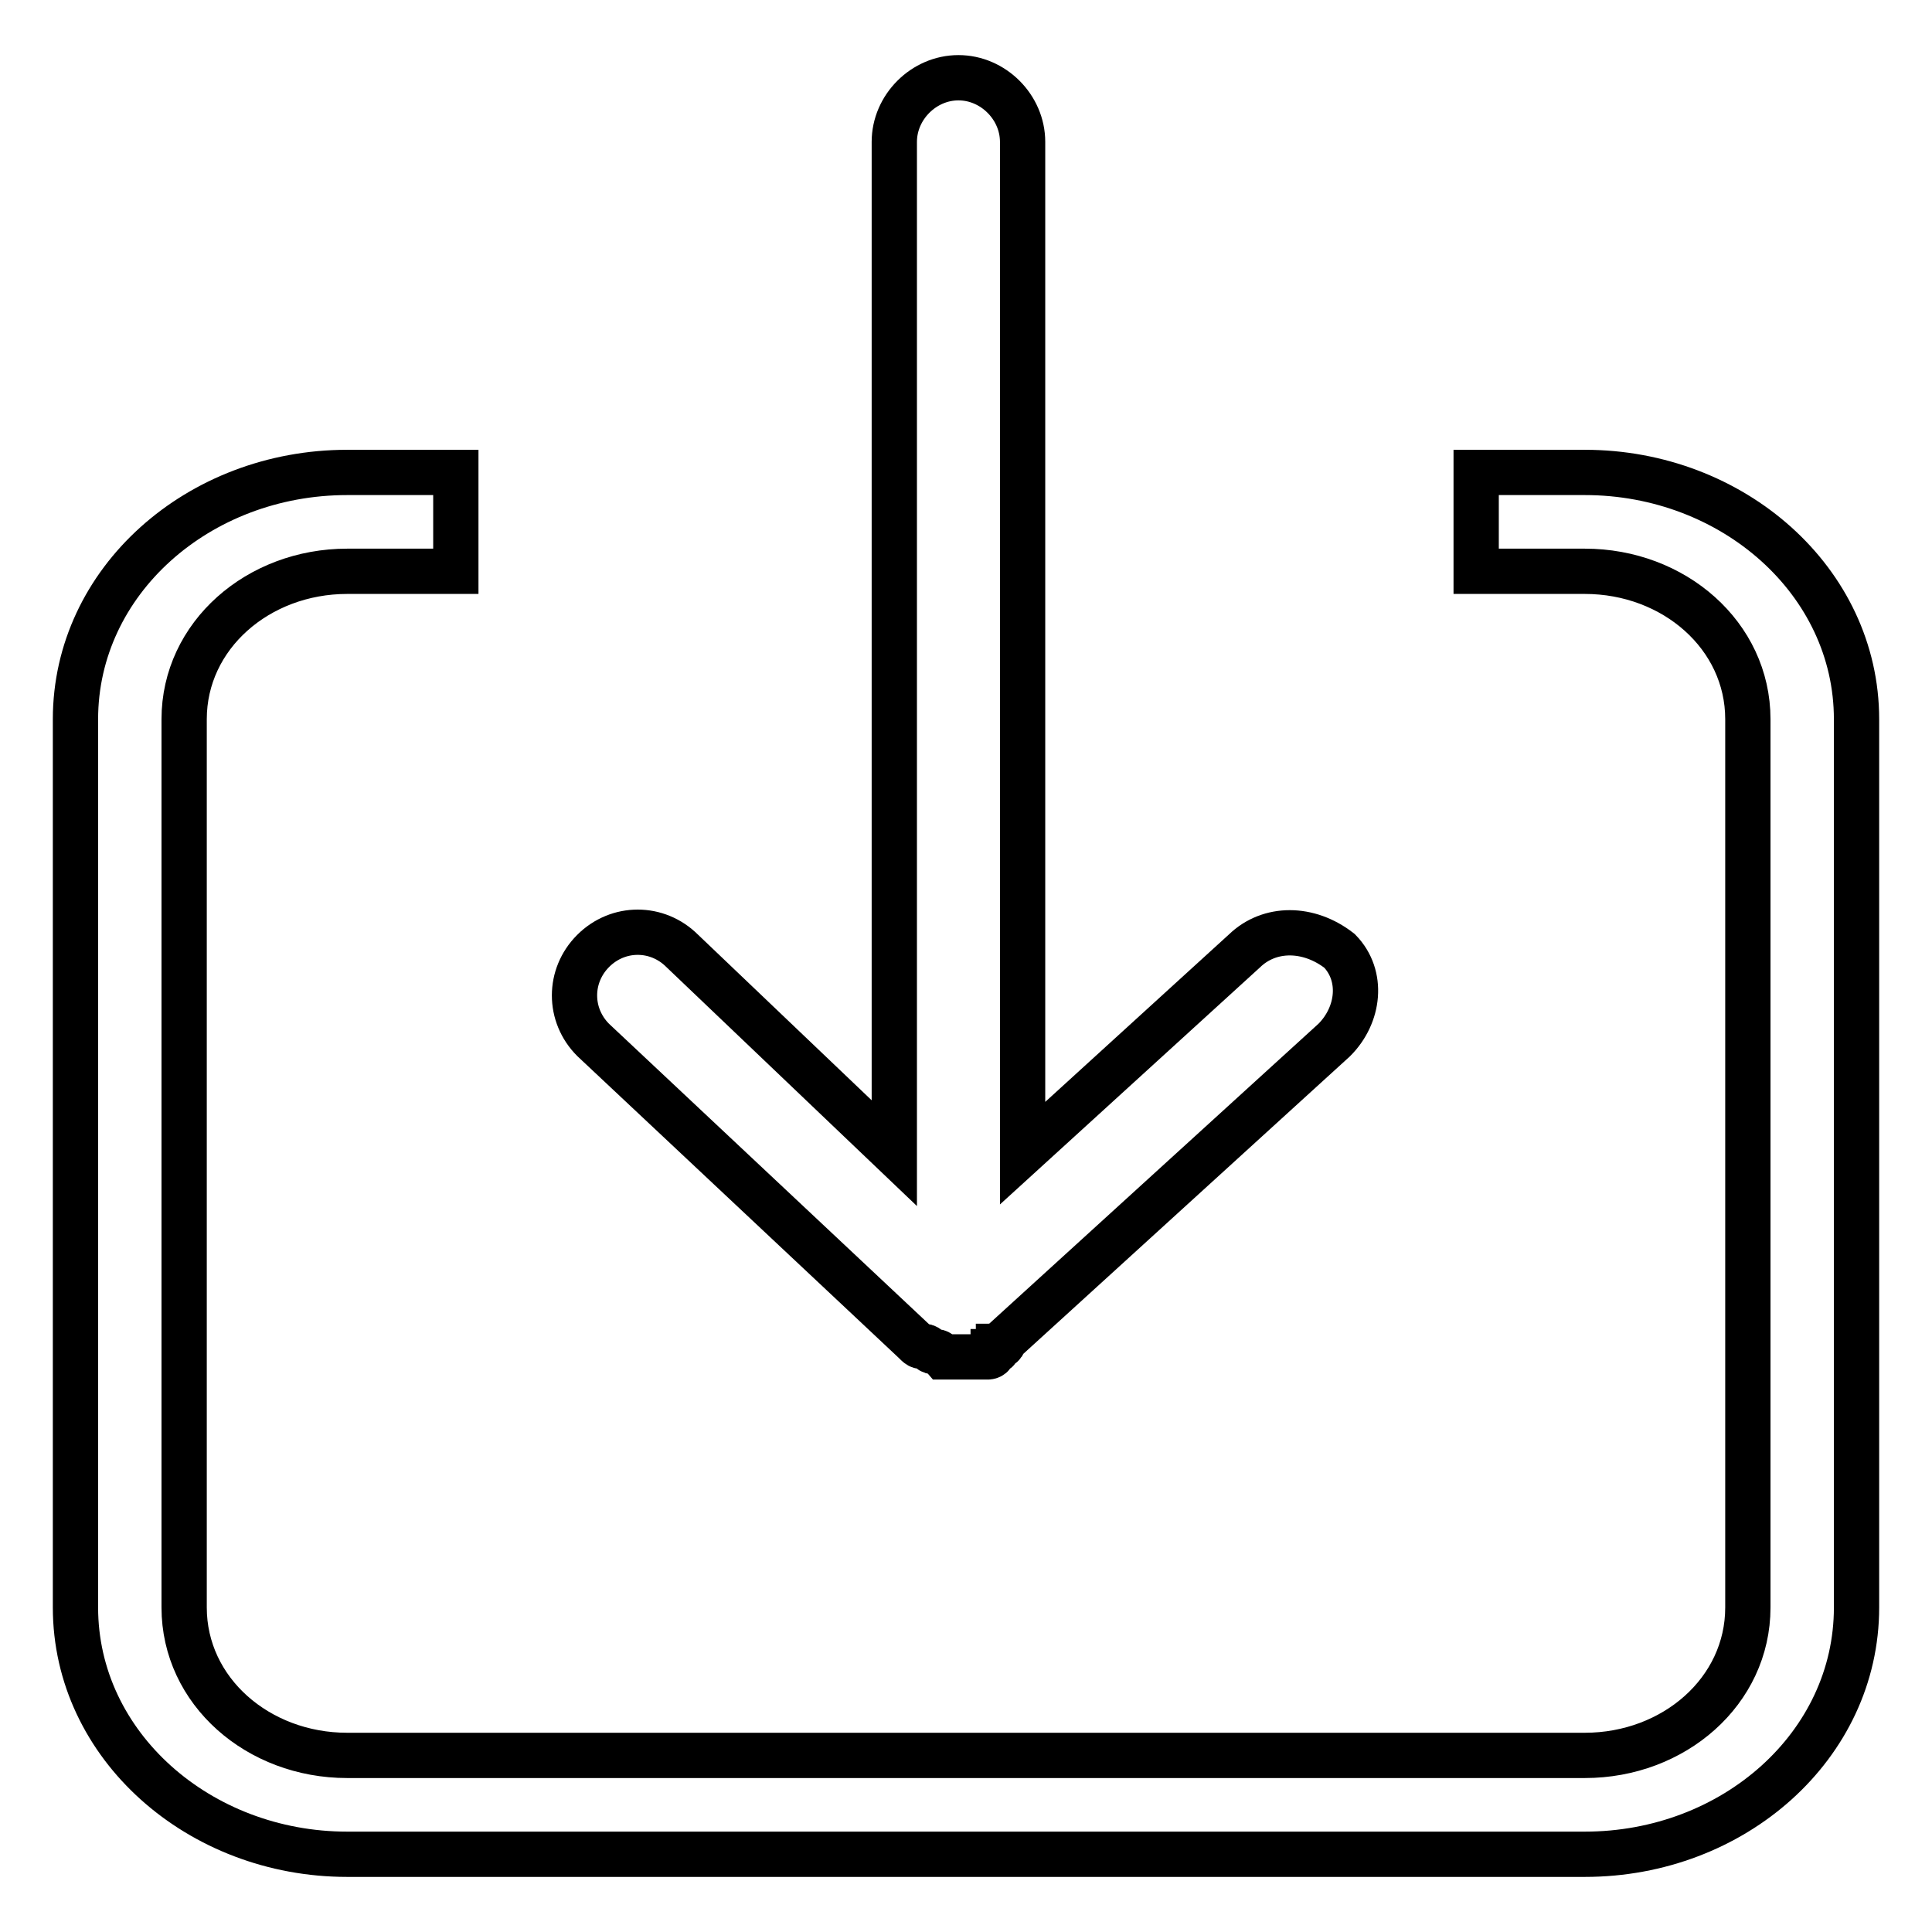
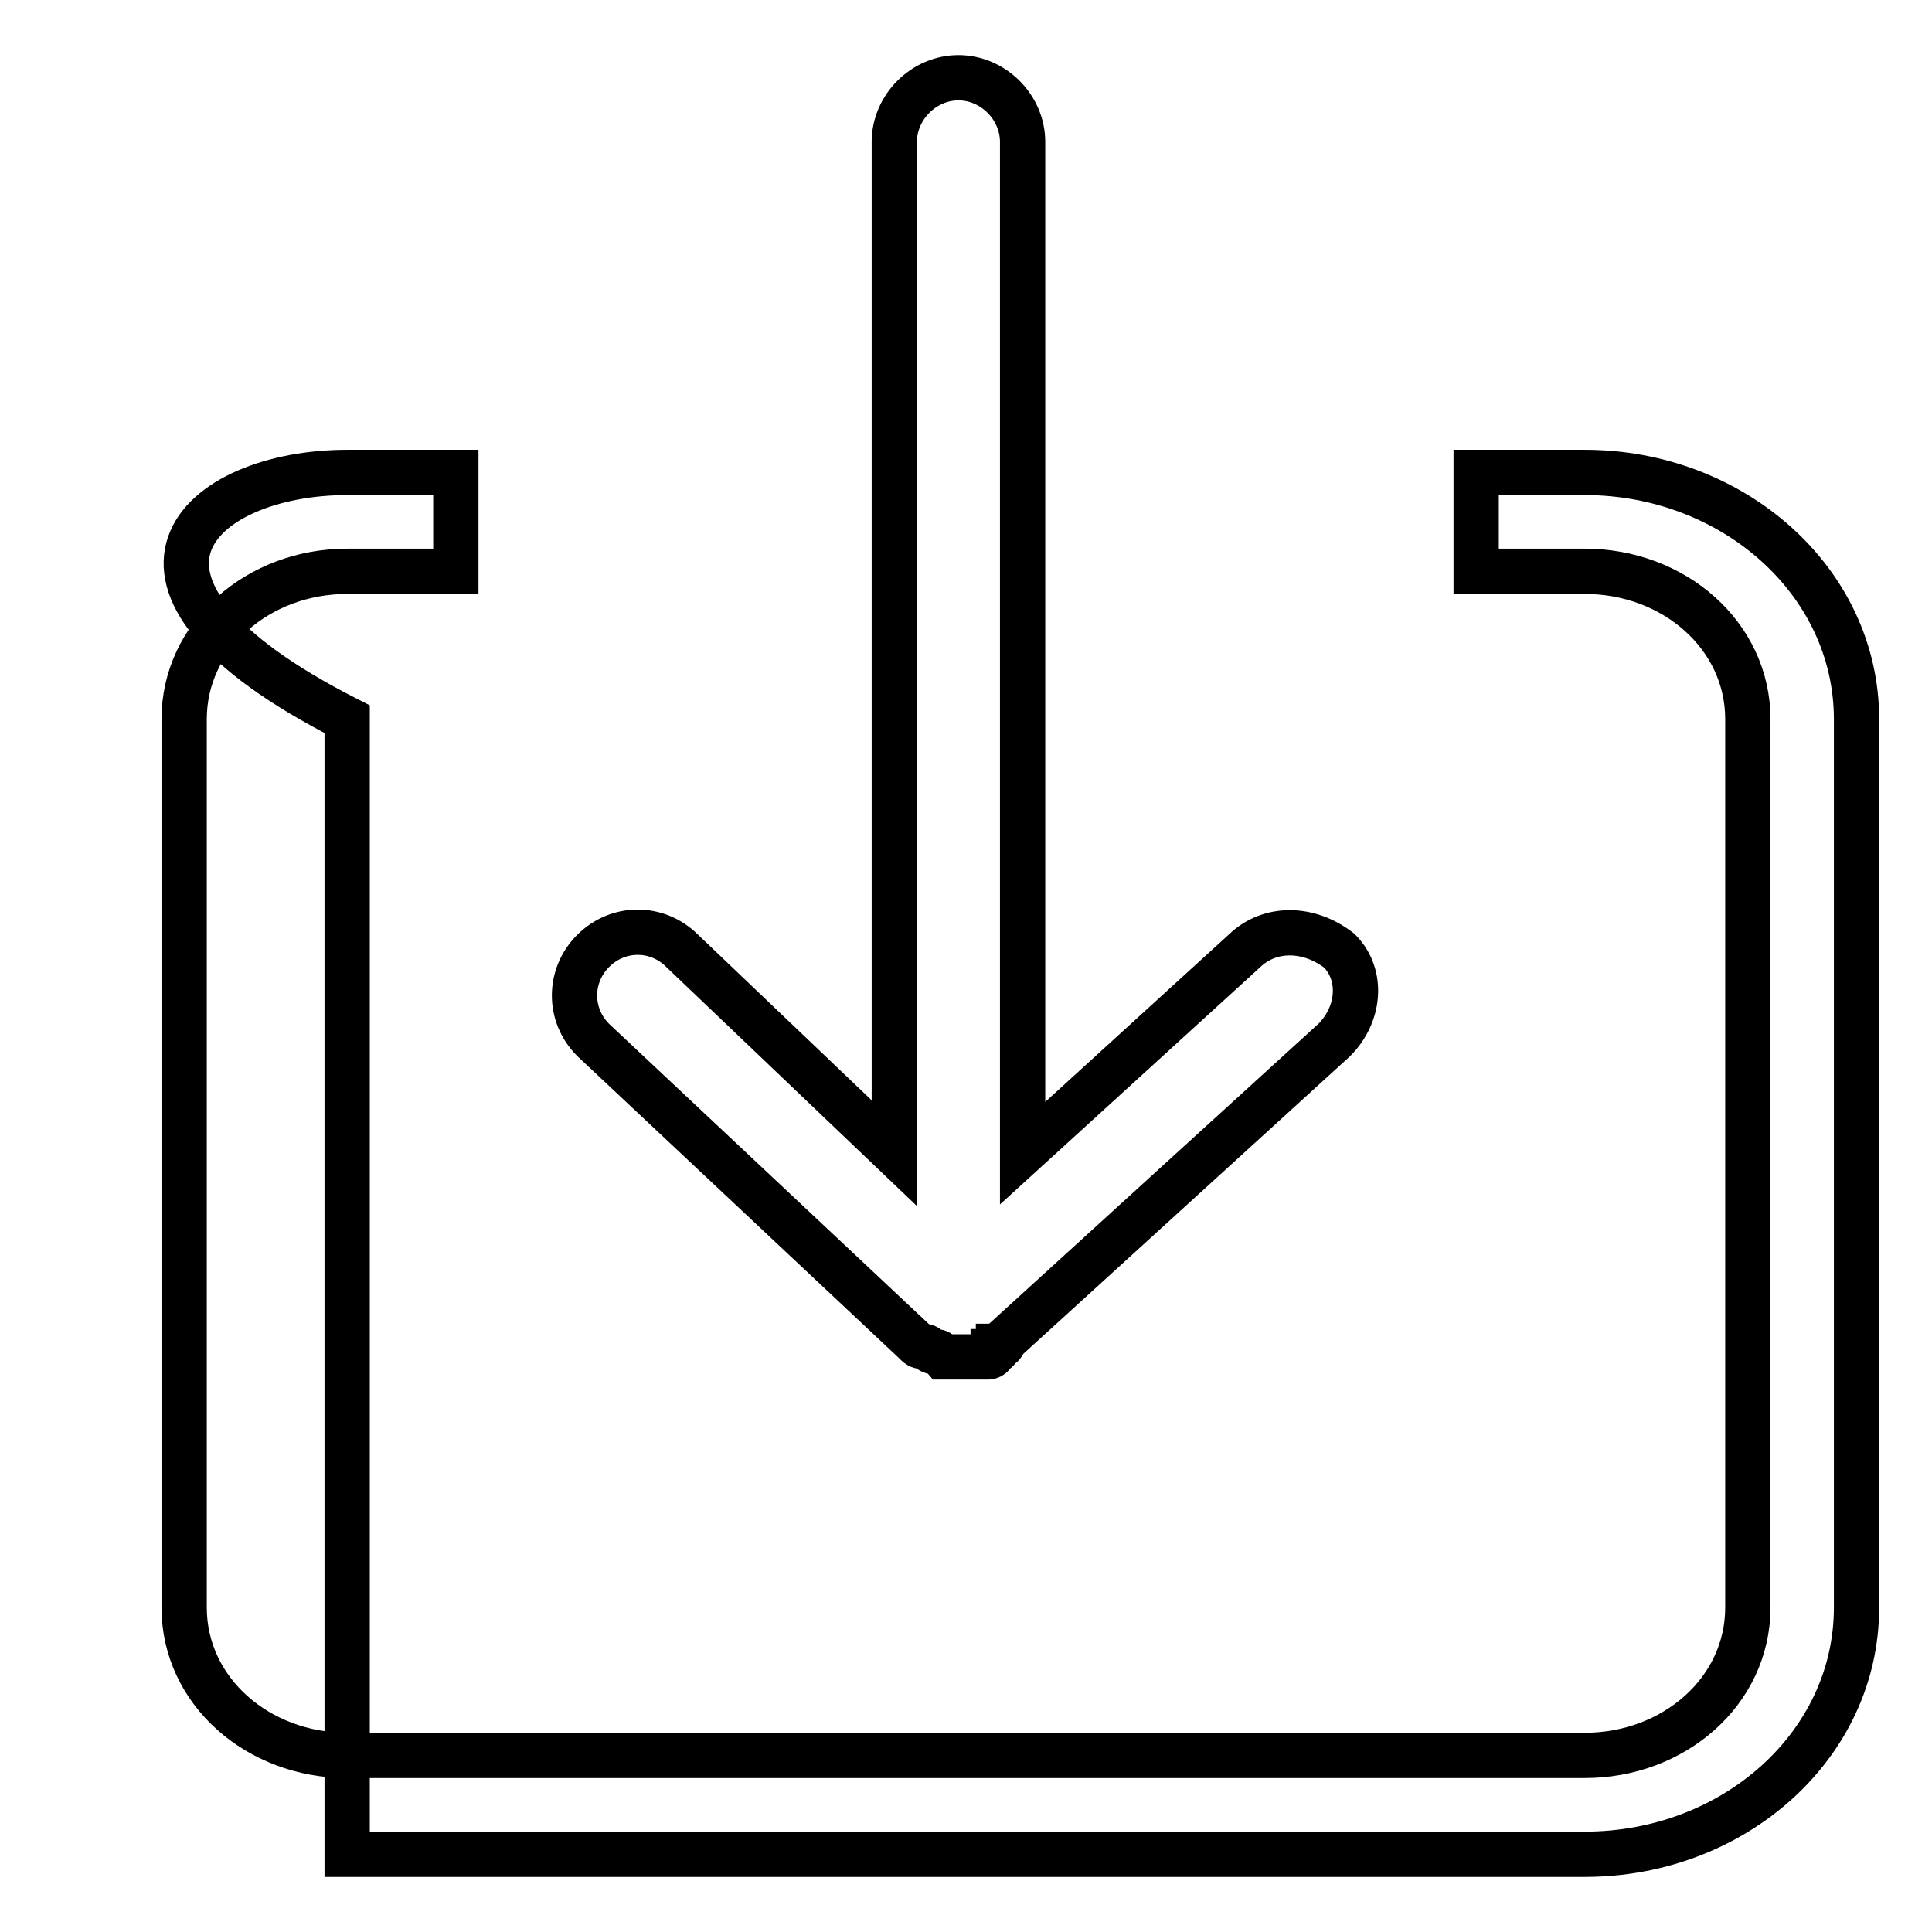
<svg xmlns="http://www.w3.org/2000/svg" version="1.1" x="0px" y="0px" viewBox="0 0 256 256" enable-background="new 0 0 256 256" xml:space="preserve">
  <g>
-     <path stroke-width="6" fill-opacity="0" stroke="#000000" d="M195.7,62.6H210c19.6,0,36,14.4,36,32.7V213c0,18.3-16.3,32.7-36,32.7H46c-19.6,0-36-14.4-36-32.7V95.3 C10,77,26.3,62.6,46,62.6h14.4v13.1H46c-11.8,0-21.6,8.5-21.6,19.6V213c0,11.1,9.8,19.6,21.6,19.6H210c11.8,0,21.6-8.5,21.6-19.6 V95.3c0-11.1-9.8-19.6-21.6-19.6h-14.4V62.6L195.7,62.6z M164.9,126l-29.4,26.8v-134c0-4.6-3.9-8.5-8.5-8.5c-4.6,0-8.5,3.9-8.5,8.5 v134L90.4,126c-3.3-3.3-8.5-3.3-11.8,0c-3.3,3.3-3.3,8.5,0,11.8l42.5,39.9c0.7,0.7,0.7,0.7,1.3,0.7c0.7,0,0.7,0.7,1.3,0.7 s0.7,0,1.3,0.7h5.9c0,0,0.7,0,0.7-0.7c0,0,0.7,0,0.7-0.7c0,0,0.7,0,0.7-0.7l43.8-39.9c3.3-3.3,3.9-8.5,0.7-11.8 C173.4,122.8,168.2,122.8,164.9,126L164.9,126z" />
+     <path stroke-width="6" fill-opacity="0" stroke="#000000" d="M195.7,62.6H210c19.6,0,36,14.4,36,32.7V213c0,18.3-16.3,32.7-36,32.7H46V95.3 C10,77,26.3,62.6,46,62.6h14.4v13.1H46c-11.8,0-21.6,8.5-21.6,19.6V213c0,11.1,9.8,19.6,21.6,19.6H210c11.8,0,21.6-8.5,21.6-19.6 V95.3c0-11.1-9.8-19.6-21.6-19.6h-14.4V62.6L195.7,62.6z M164.9,126l-29.4,26.8v-134c0-4.6-3.9-8.5-8.5-8.5c-4.6,0-8.5,3.9-8.5,8.5 v134L90.4,126c-3.3-3.3-8.5-3.3-11.8,0c-3.3,3.3-3.3,8.5,0,11.8l42.5,39.9c0.7,0.7,0.7,0.7,1.3,0.7c0.7,0,0.7,0.7,1.3,0.7 s0.7,0,1.3,0.7h5.9c0,0,0.7,0,0.7-0.7c0,0,0.7,0,0.7-0.7c0,0,0.7,0,0.7-0.7l43.8-39.9c3.3-3.3,3.9-8.5,0.7-11.8 C173.4,122.8,168.2,122.8,164.9,126L164.9,126z" />
  </g>
</svg>